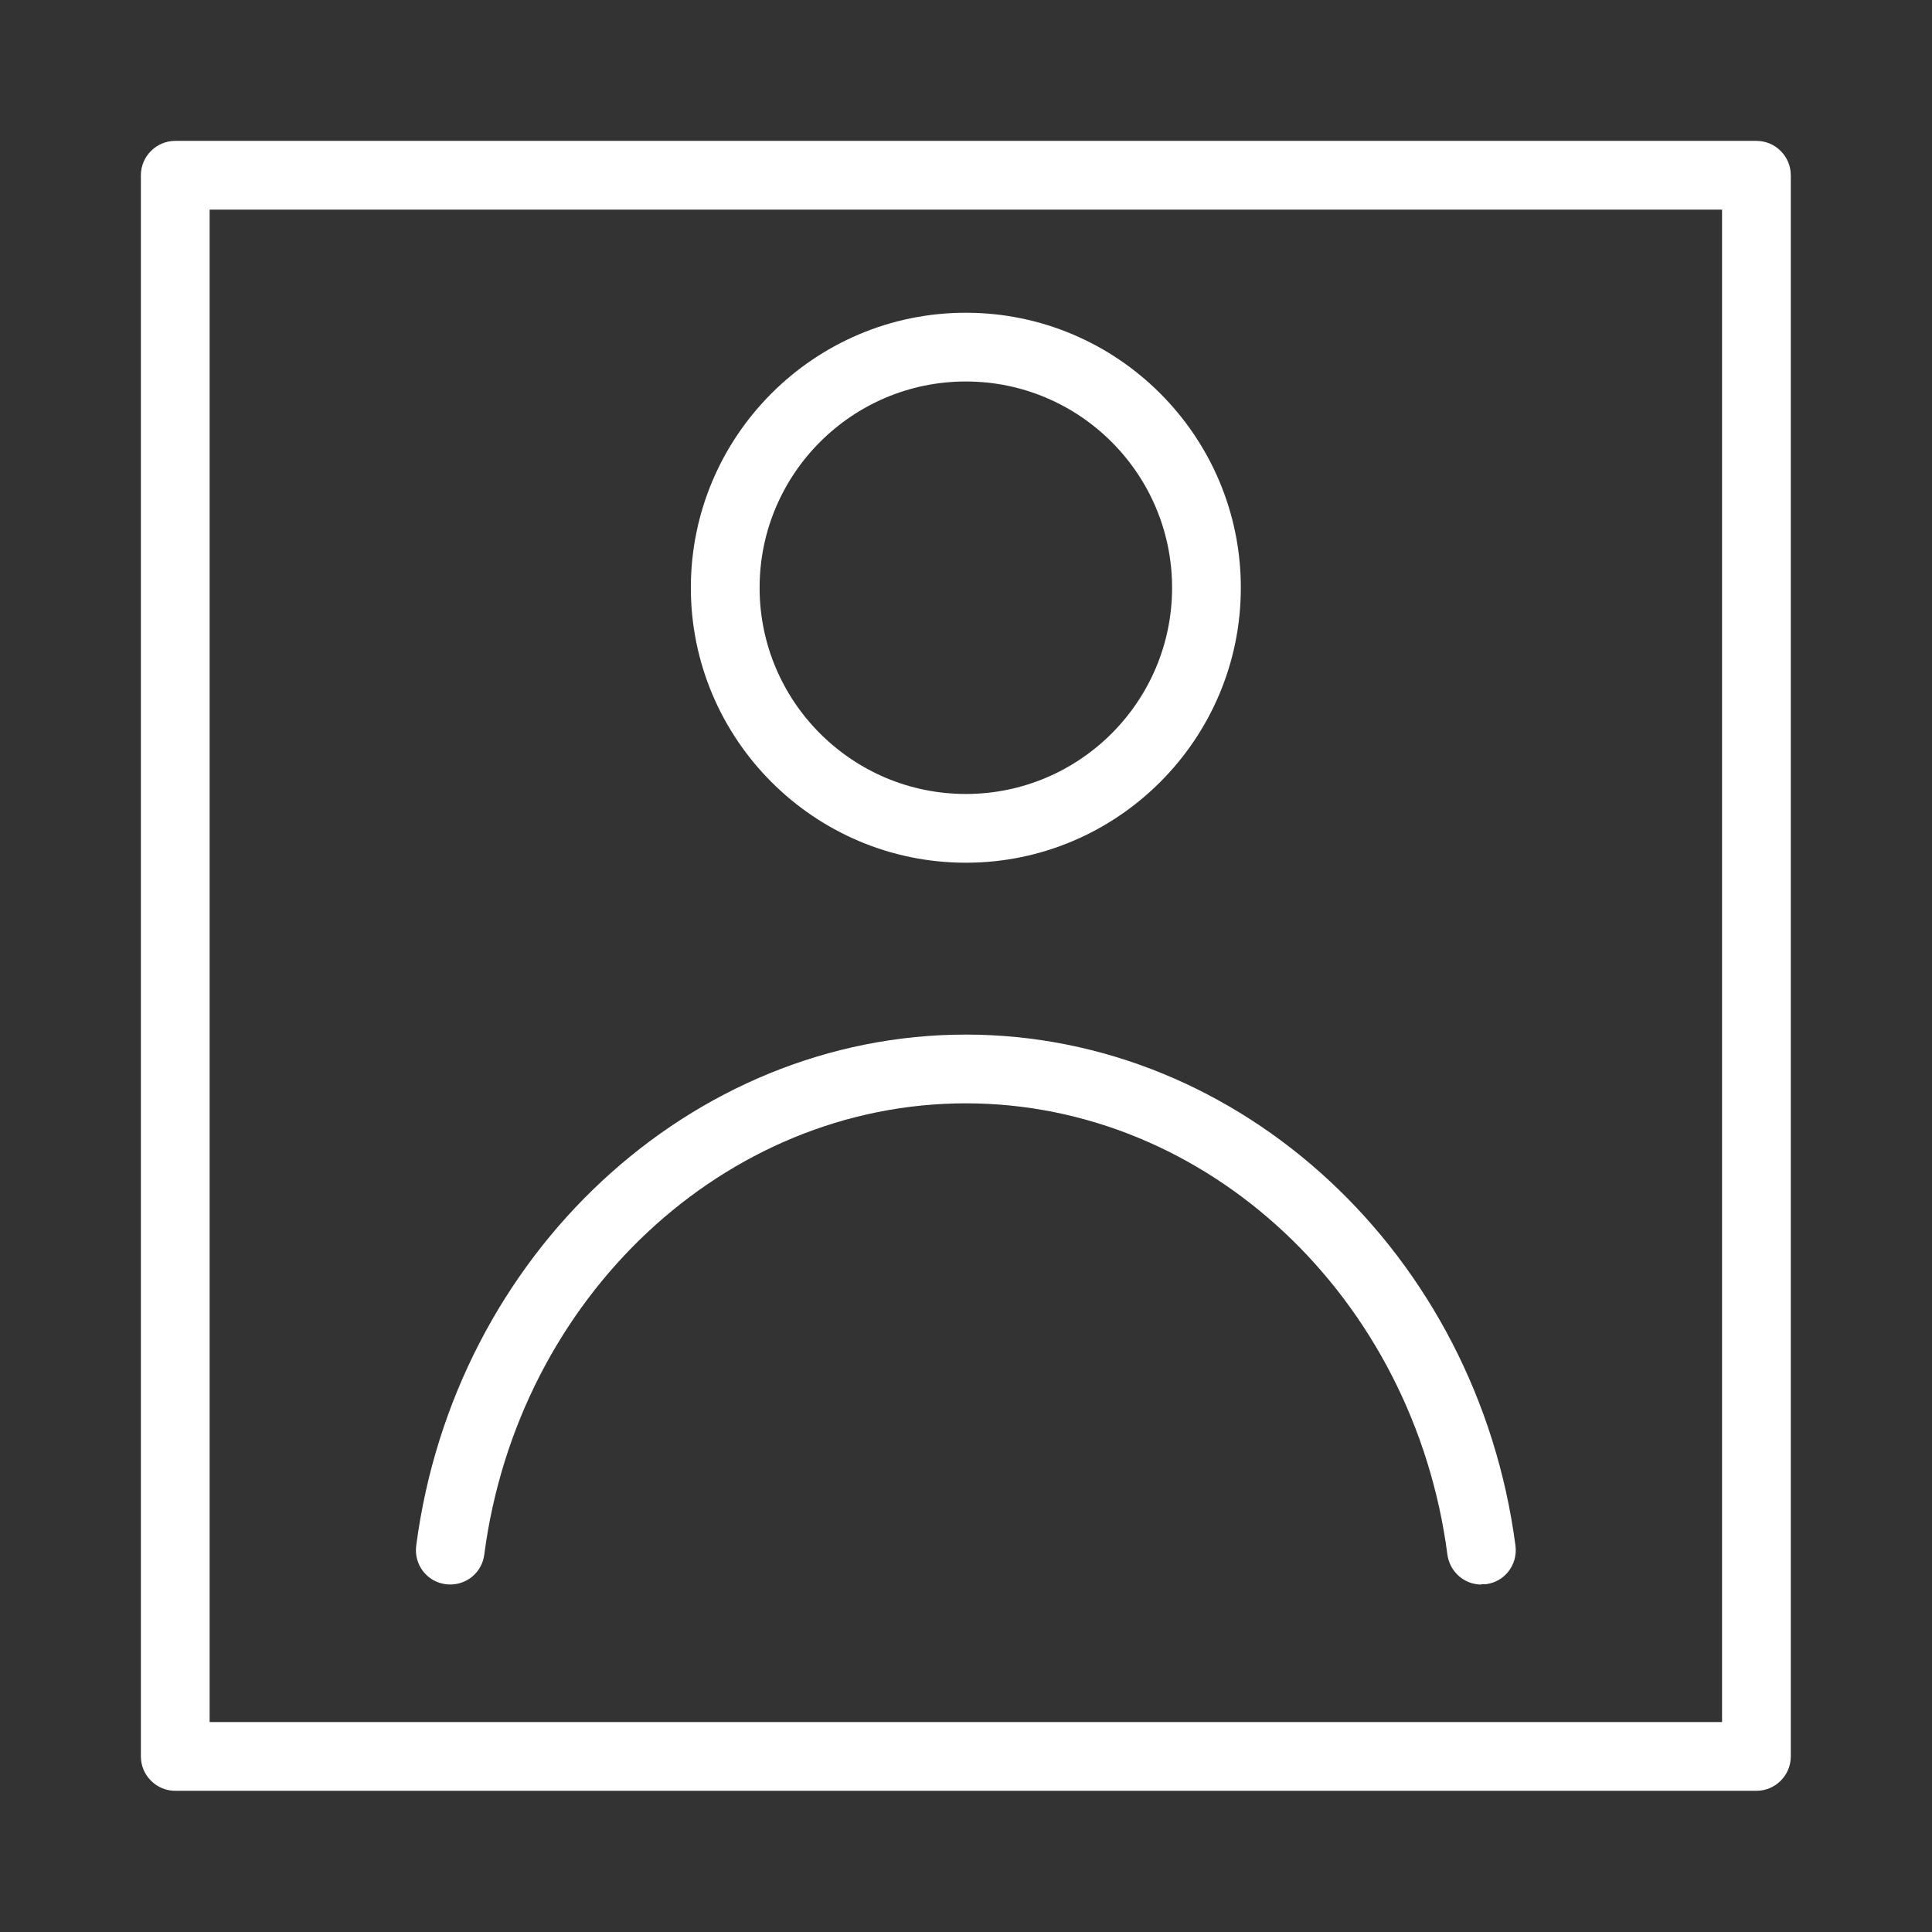
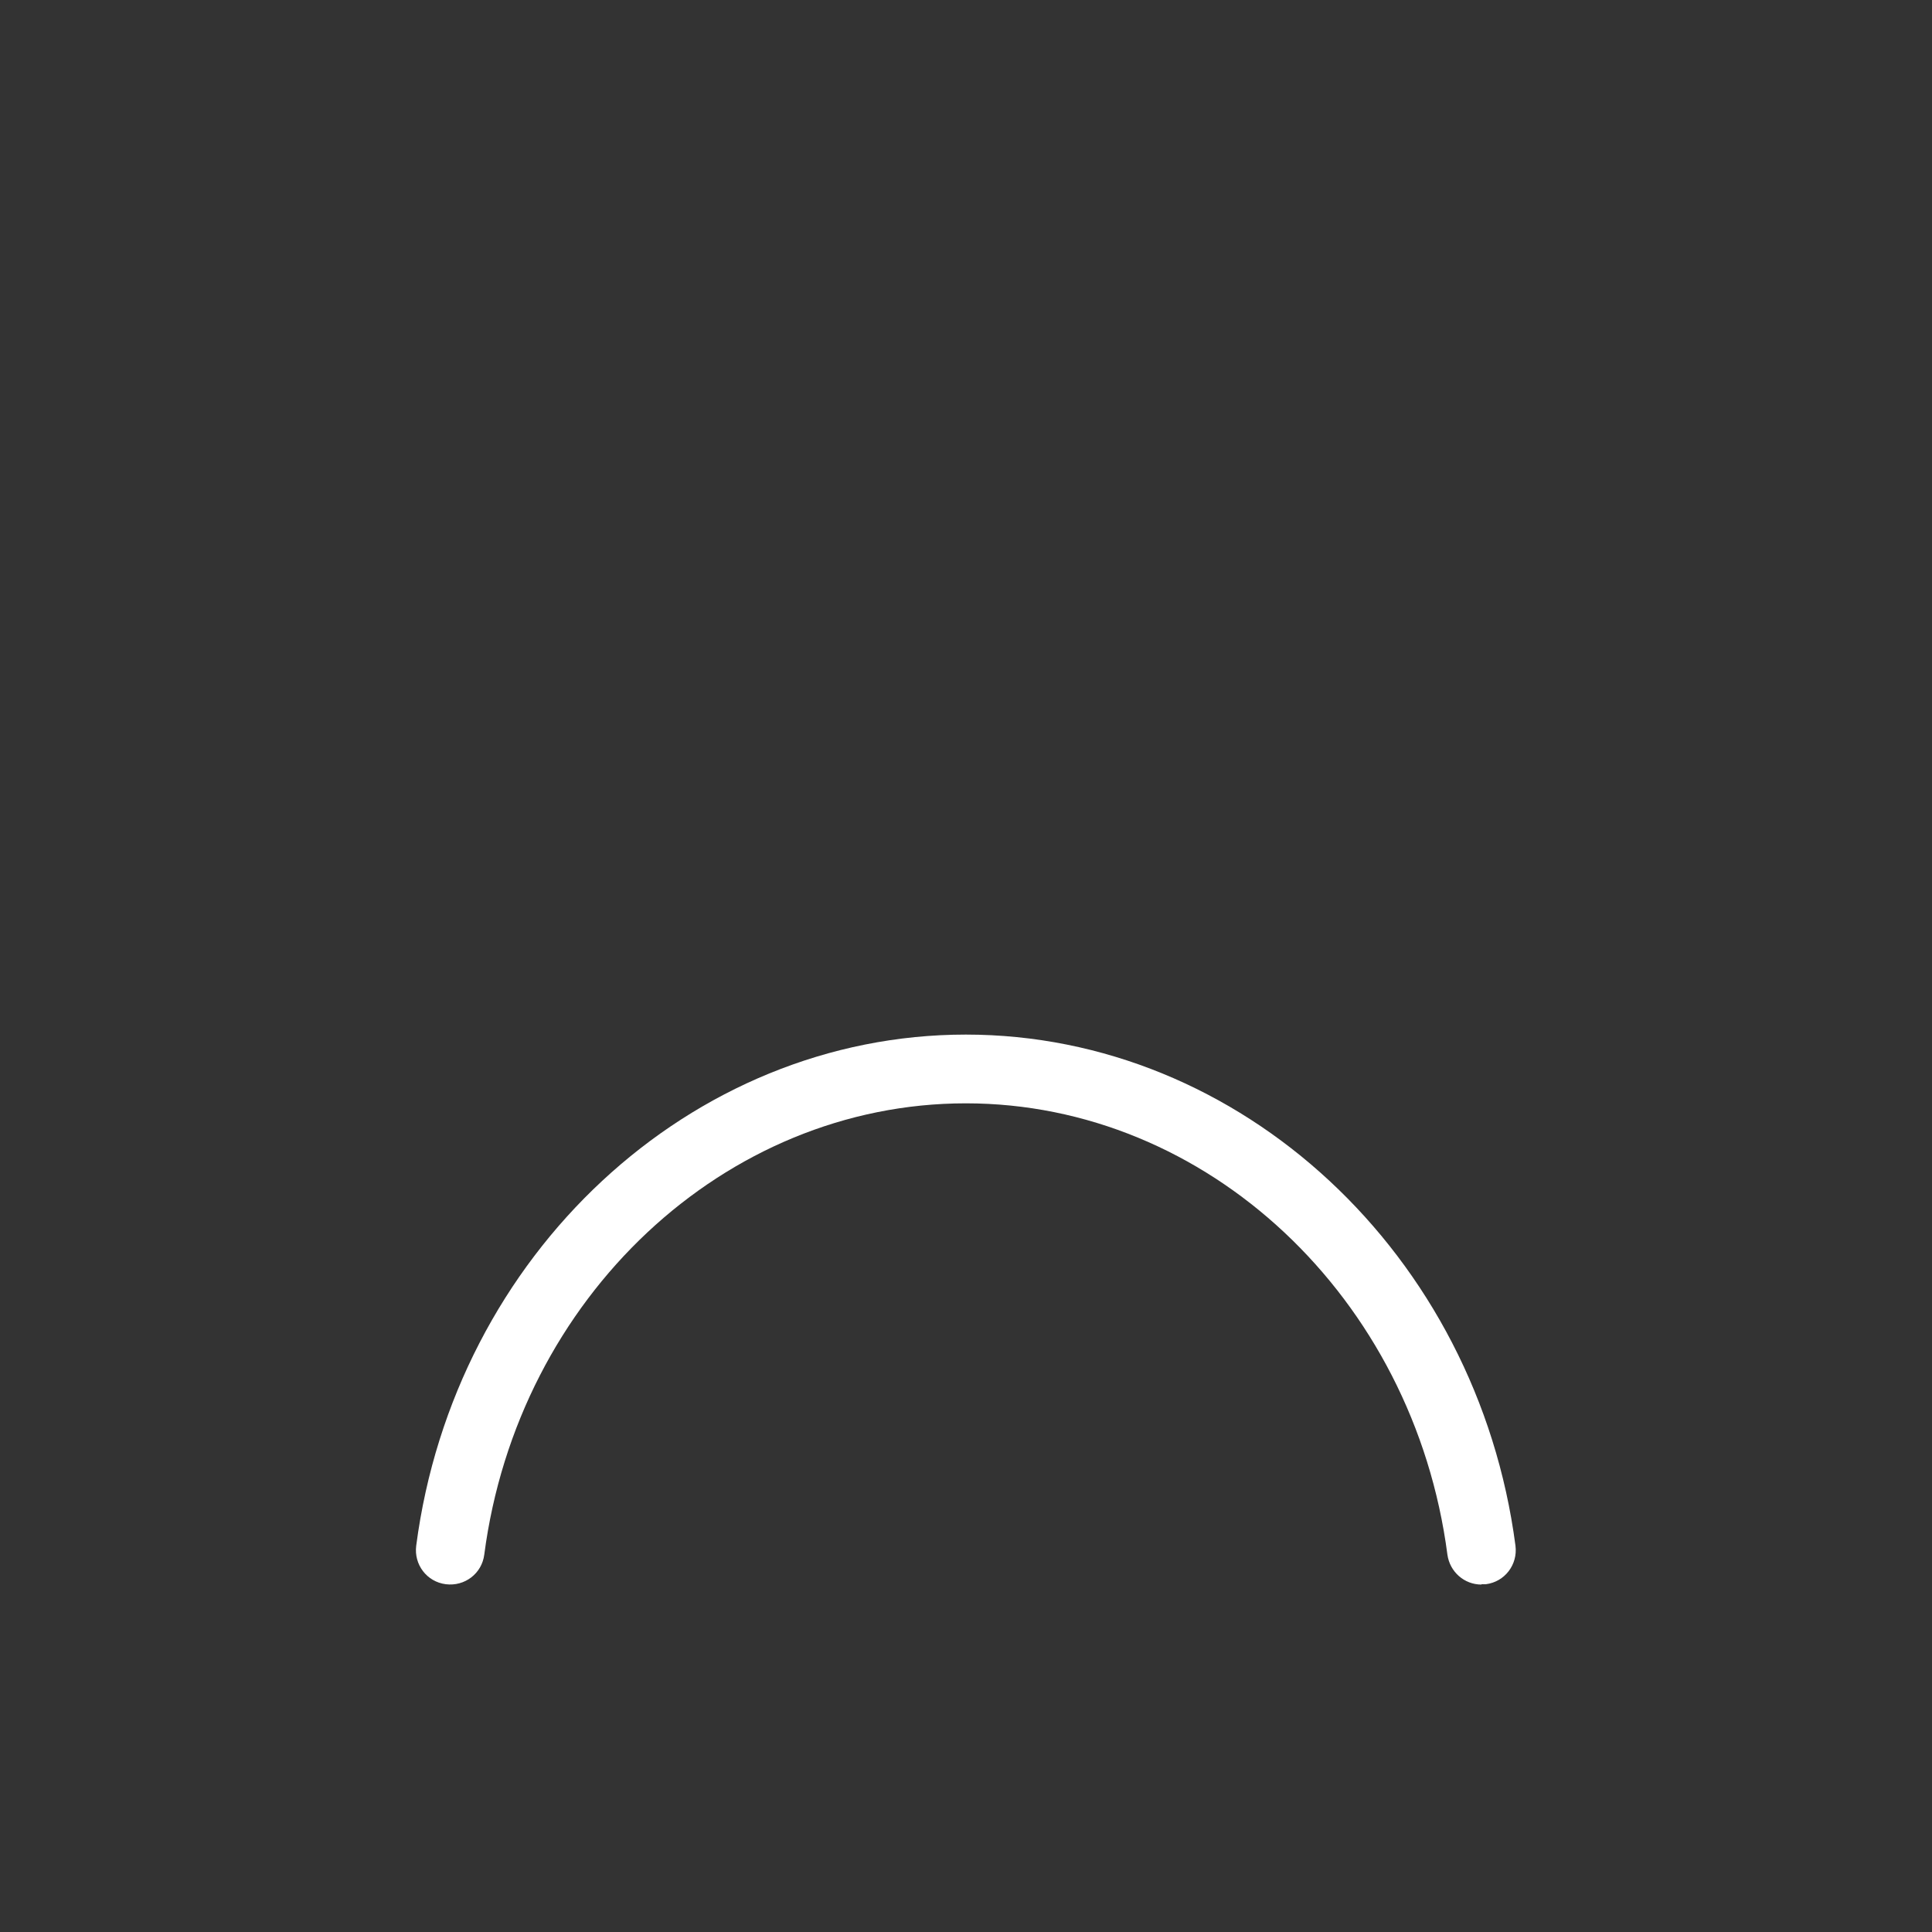
<svg xmlns="http://www.w3.org/2000/svg" width="100%" height="100%" viewBox="0 0 48 48" version="1.1" xml:space="preserve" style="fill-rule:evenodd;clip-rule:evenodd;stroke-linejoin:round;stroke-miterlimit:2;">
  <rect x="0" y="0" width="48" height="48" fill="#333333" stroke="none" />
  <g id="b" transform="matrix(0.854,0,0,0.854,3.5,3.5)">
    <g>
-       <path d="M47,48L1,48C0.45,48 0,47.55 0,47L0,1C0,0.45 0.45,0 1,0L47,0C47.55,0 48,0.45 48,1L48,47C48,47.55 47.55,48 47,48ZM2,46L46,46L46,2L2,2L2,46Z" style="fill:white;fill-rule:nonzero;" />
      <g>
-         <path d="M24,21C19.59,21 16,17.41 16,13C16,8.59 19.59,5 24,5C28.41,5 32,8.59 32,13C32,17.41 28.41,21 24,21ZM24,7C20.69,7 18,9.69 18,13C18,16.31 20.69,19 24,19C27.31,19 30,16.31 30,13C30,9.69 27.31,7 24,7Z" style="fill:white;fill-rule:nonzero;" />
        <path d="M39,42C38.5,42 38.08,41.63 38.01,41.13C37.03,33.64 31.01,28 24,28C16.99,28 10.97,33.64 9.99,41.13C9.92,41.68 9.42,42.06 8.87,41.99C8.32,41.92 7.94,41.42 8.01,40.87C9.12,32.39 16,26 24,26C32,26 38.88,32.39 39.99,40.87C40.06,41.42 39.68,41.92 39.13,41.99L39,41.99L39,42Z" style="fill:white;fill-rule:nonzero;" />
      </g>
    </g>
  </g>
</svg>